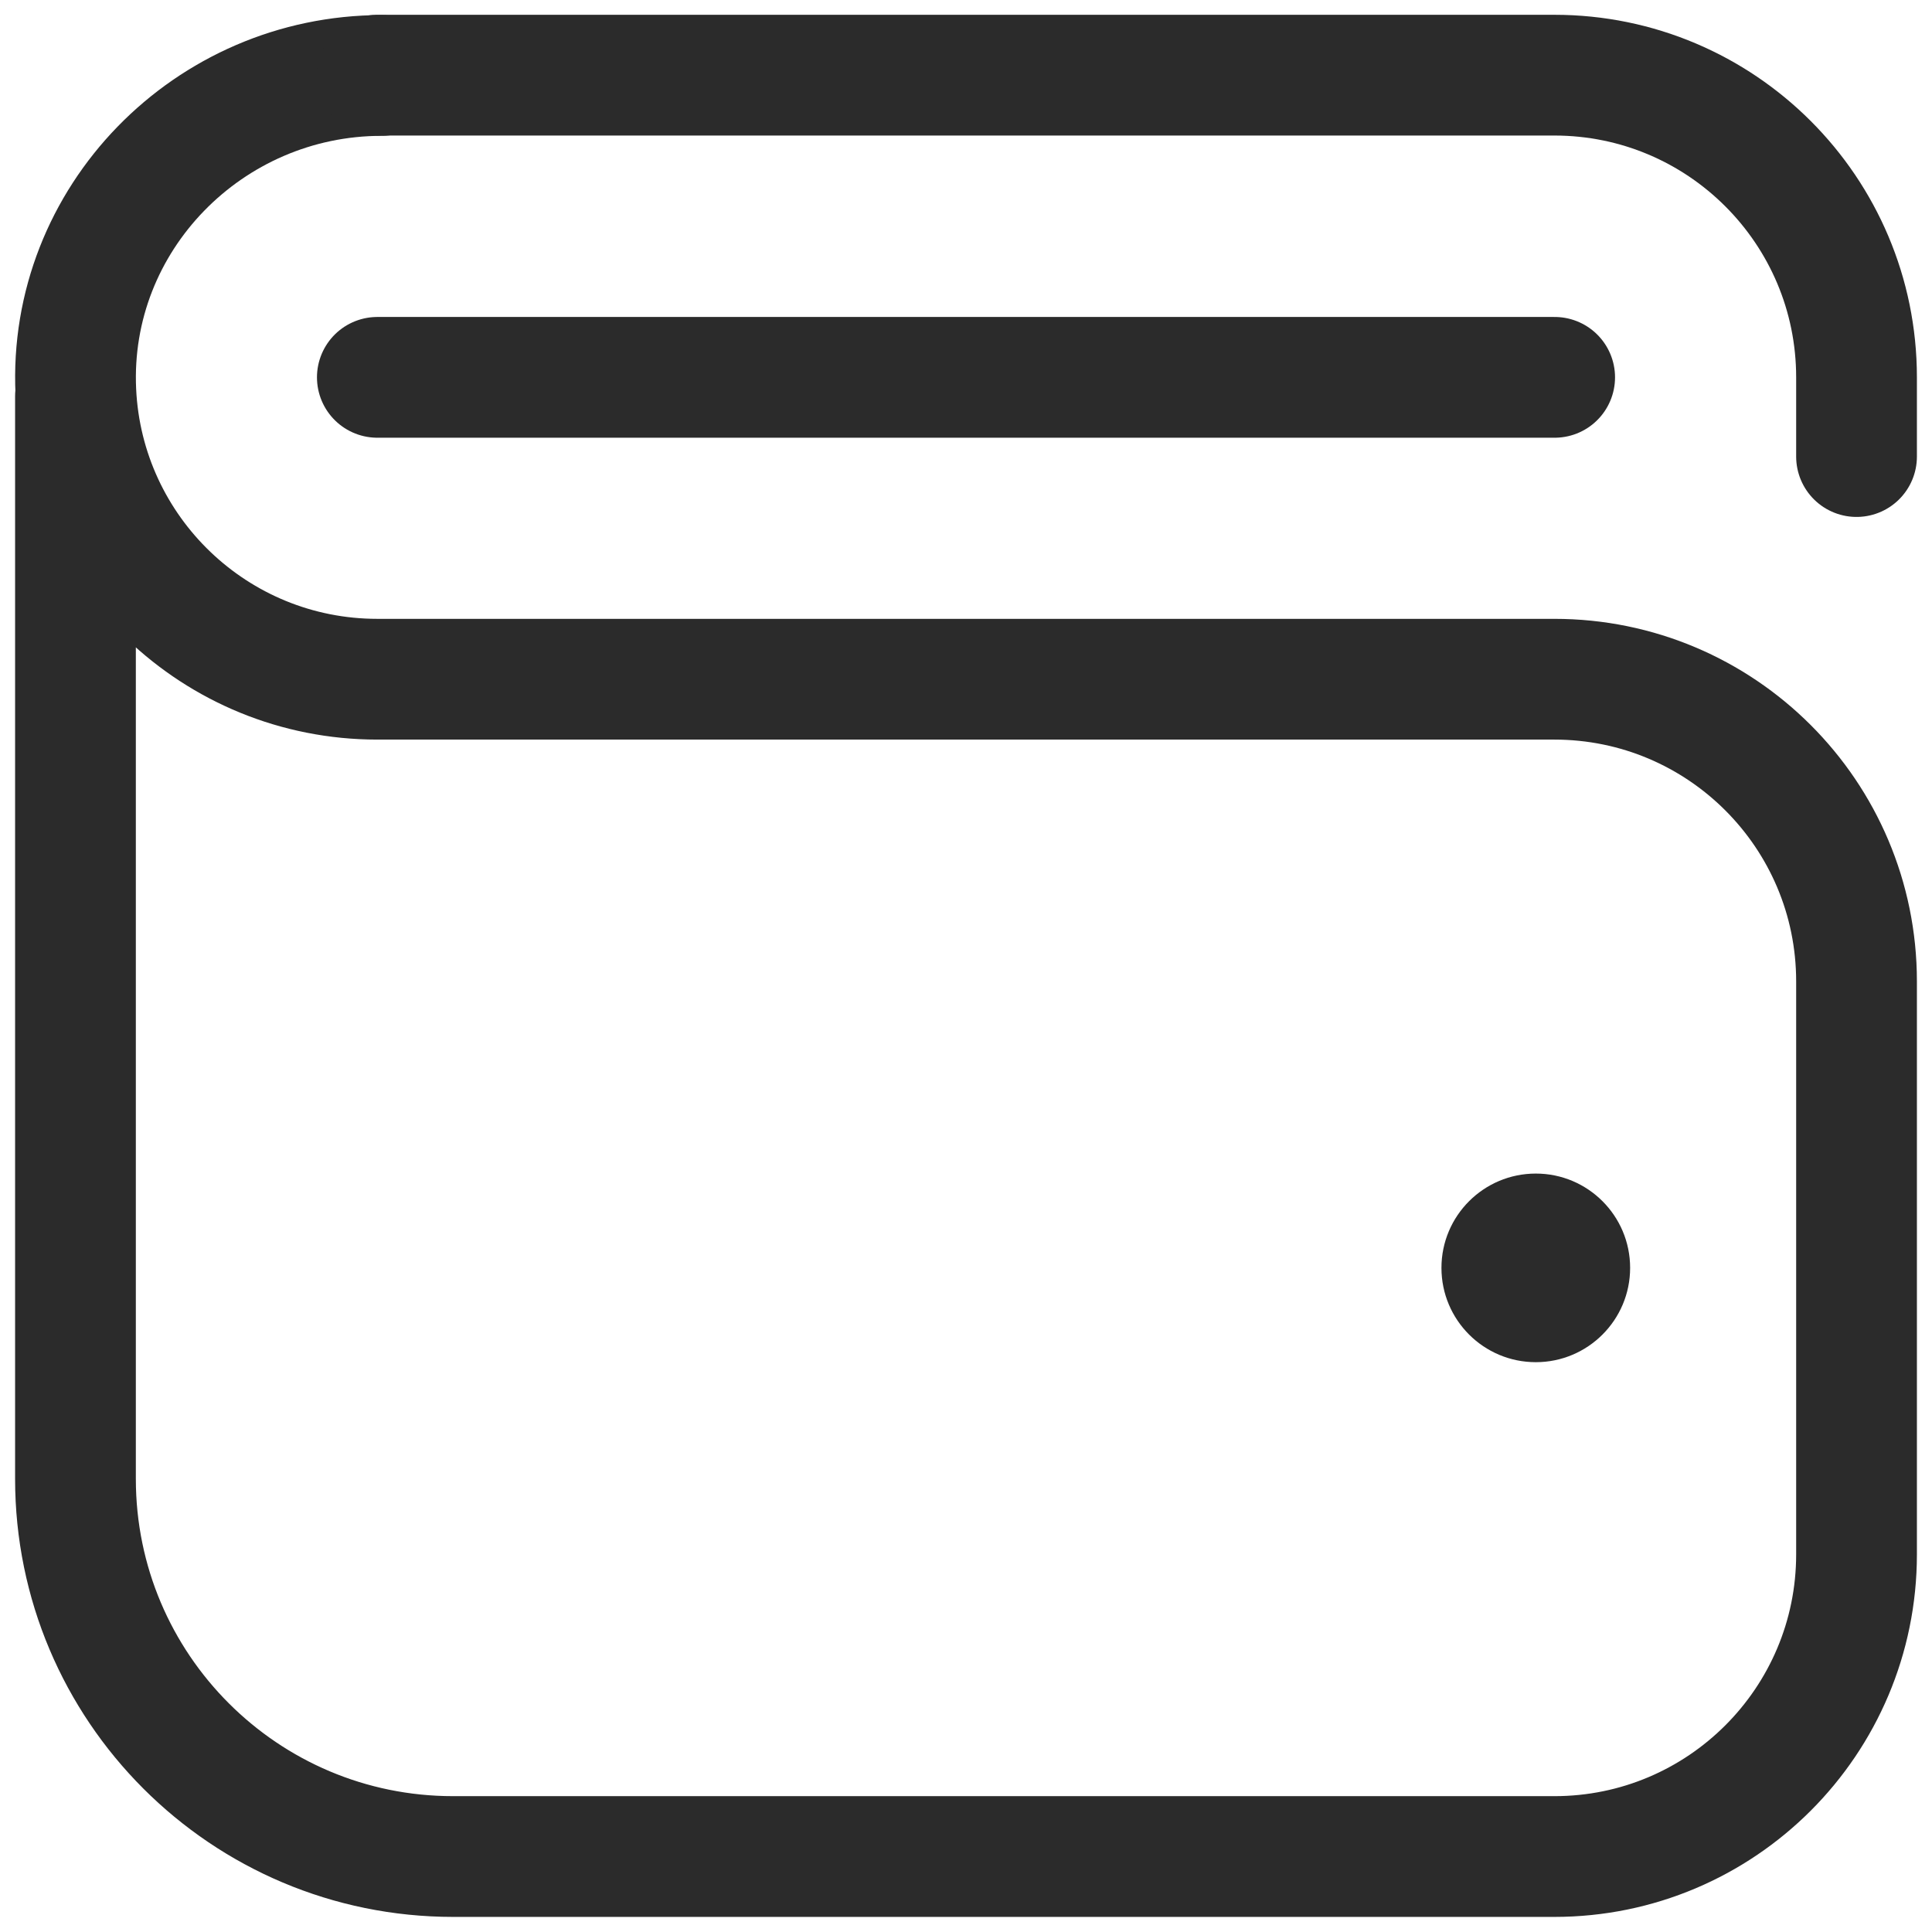
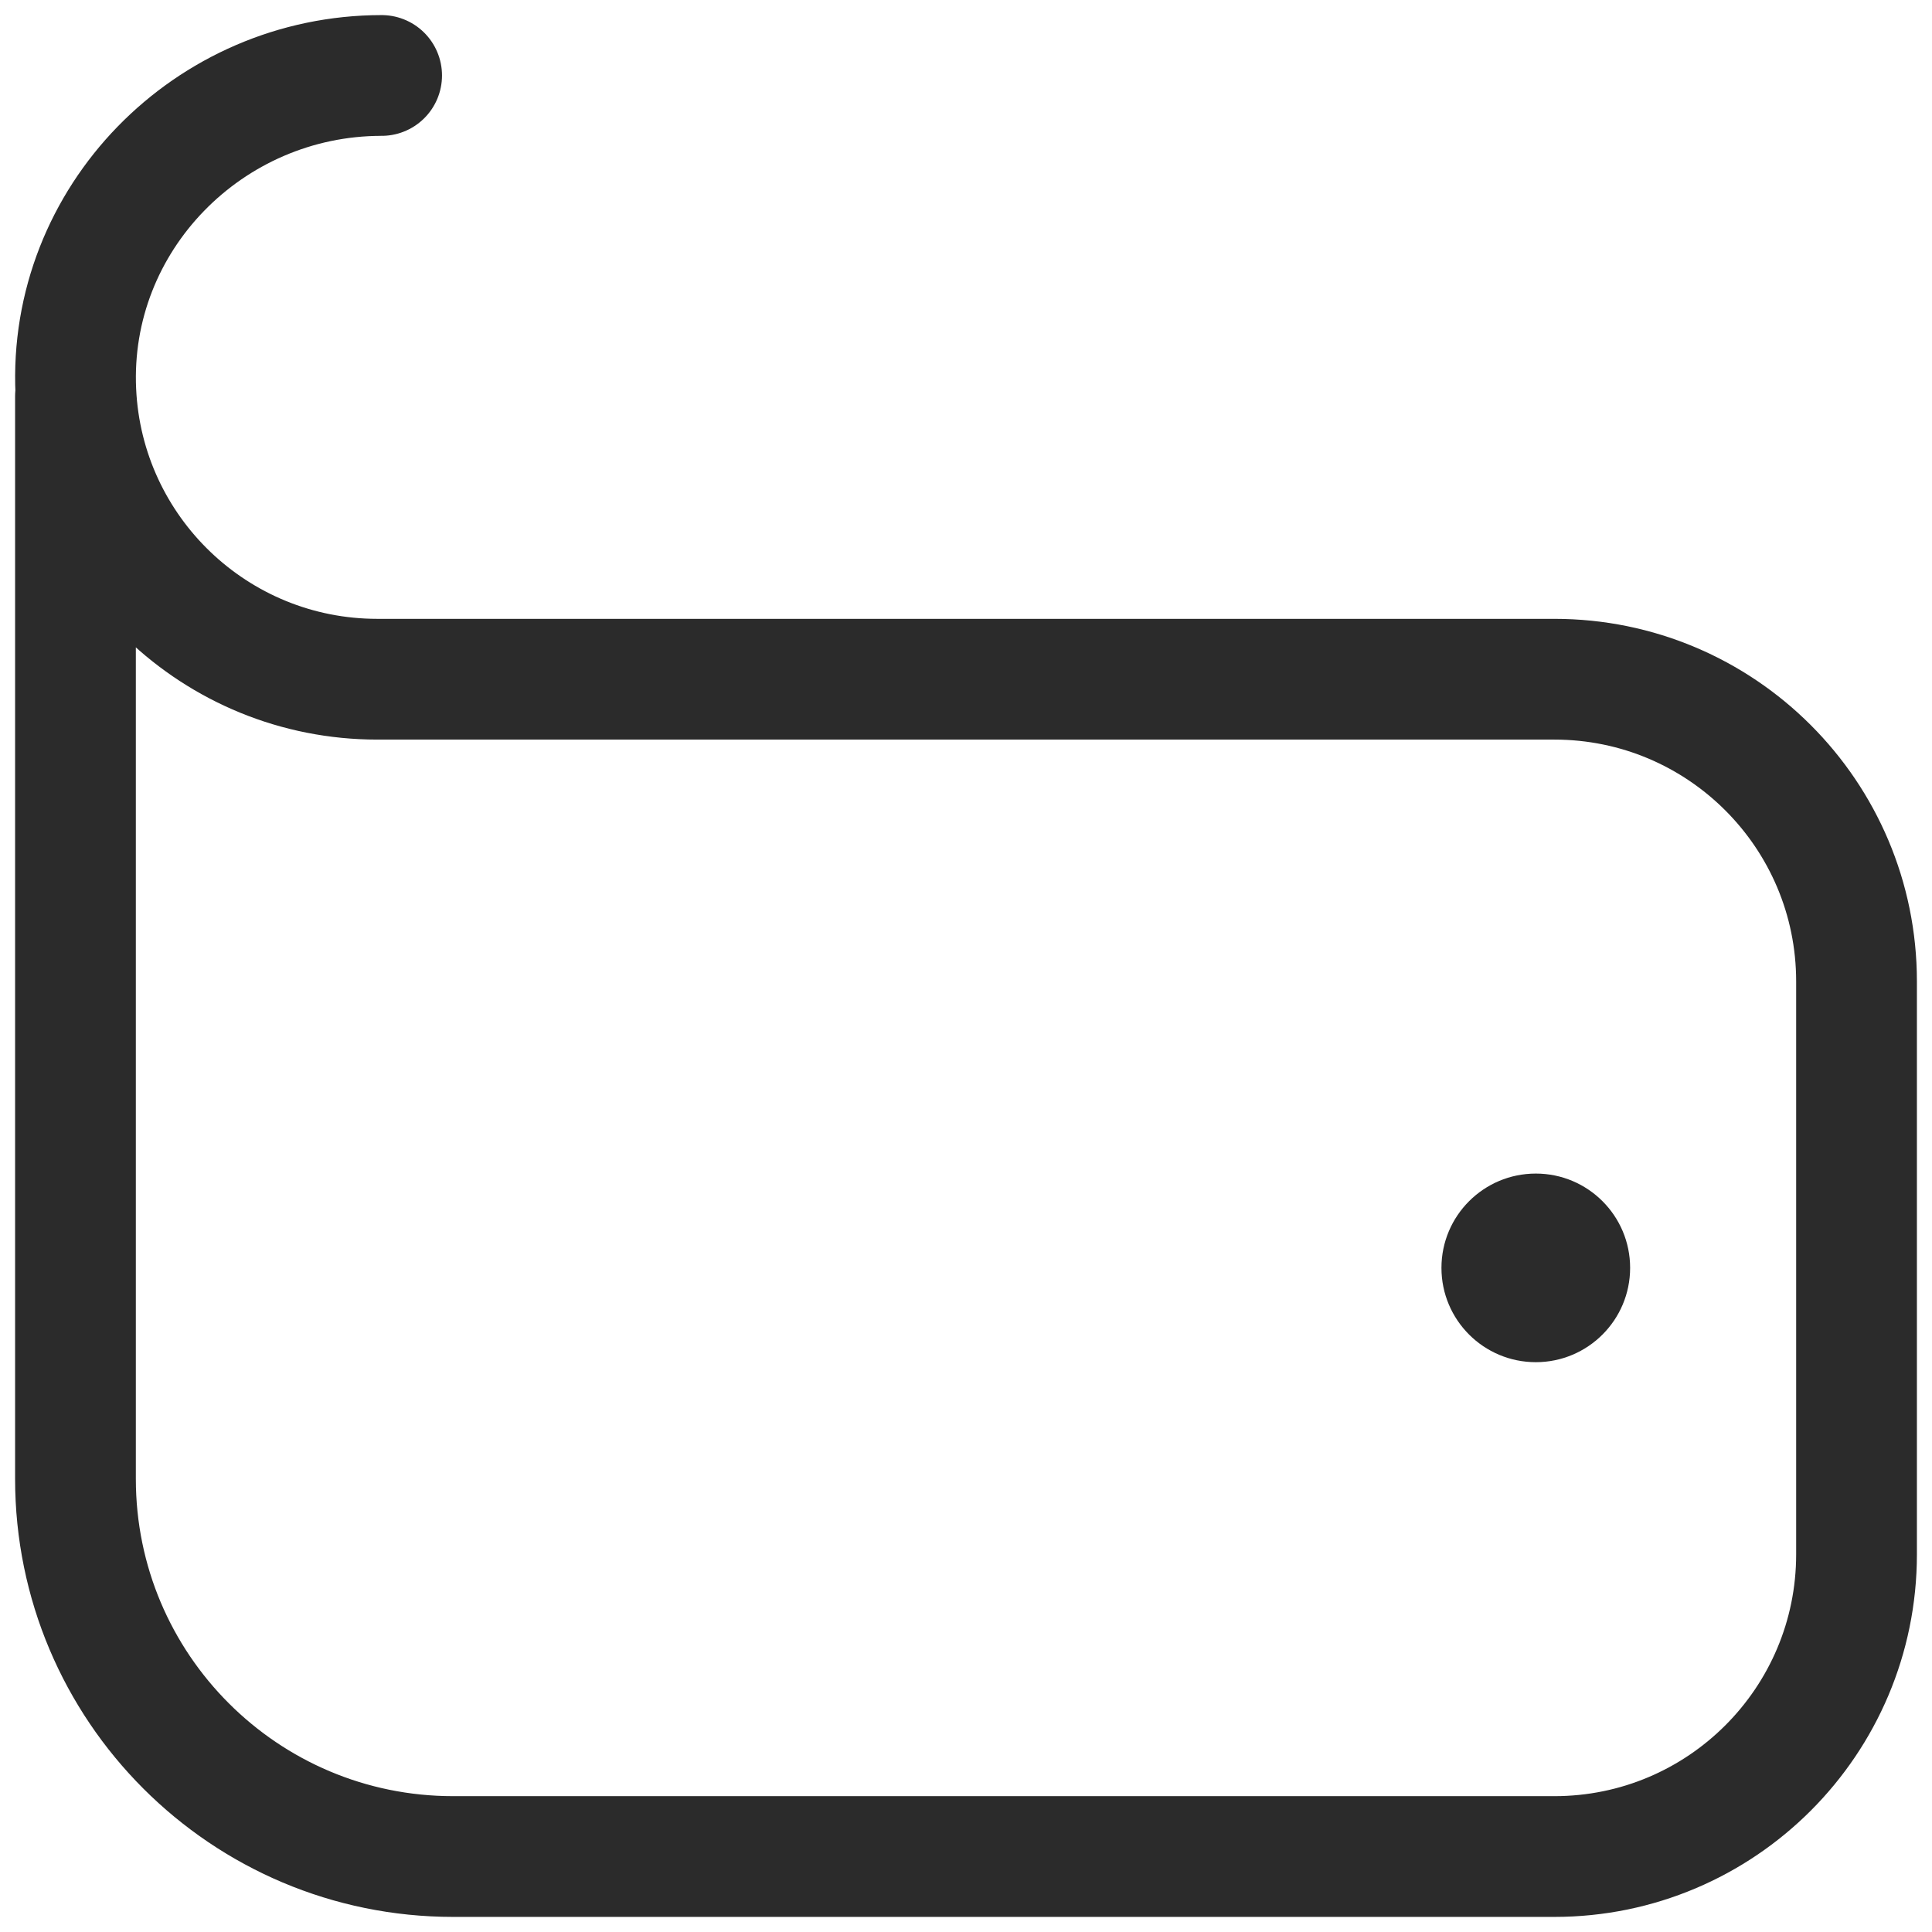
<svg xmlns="http://www.w3.org/2000/svg" width="32" height="32" viewBox="0 0 32 32" fill="none">
  <g clip-path="url(#clip0_572_113267)">
    <path d="M6.321 1.25C3.456 1.25 1.122 3.625 1.256 6.487C1.379 9.139 3.568 11.25 6.25 11.25H25.745C28.509 11.25 30.75 13.491 30.75 16.255V25.745C30.75 28.509 28.509 30.75 25.745 30.75H7.505C4.05 30.75 1.25 27.95 1.25 24.495V6.562" stroke="#2B2B2B" stroke-width="2" stroke-miterlimit="10" stroke-linecap="round" stroke-linejoin="round" />
-     <path d="M6.25 1.245H25.745C28.509 1.245 30.75 3.486 30.75 6.25V7.562" stroke="#2B2B2B" stroke-width="2" stroke-miterlimit="10" stroke-linecap="round" stroke-linejoin="round" />
    <path d="M27 21C27 21.863 26.3 22.562 25.438 22.562C24.575 22.562 23.875 21.863 23.875 21C23.875 20.137 24.575 19.438 25.438 19.438C26.3 19.438 27 20.137 27 21Z" fill="#2B2B2B" />
-     <path d="M6.25 6.25H25.75" stroke="#2B2B2B" stroke-width="2" stroke-miterlimit="10" stroke-linecap="round" stroke-linejoin="round" />
  </g>
  <defs>
    <clipPath id="clip0_572_113267">
      <rect width="32" height="32" fill="white" />
    </clipPath>
  </defs>
</svg>